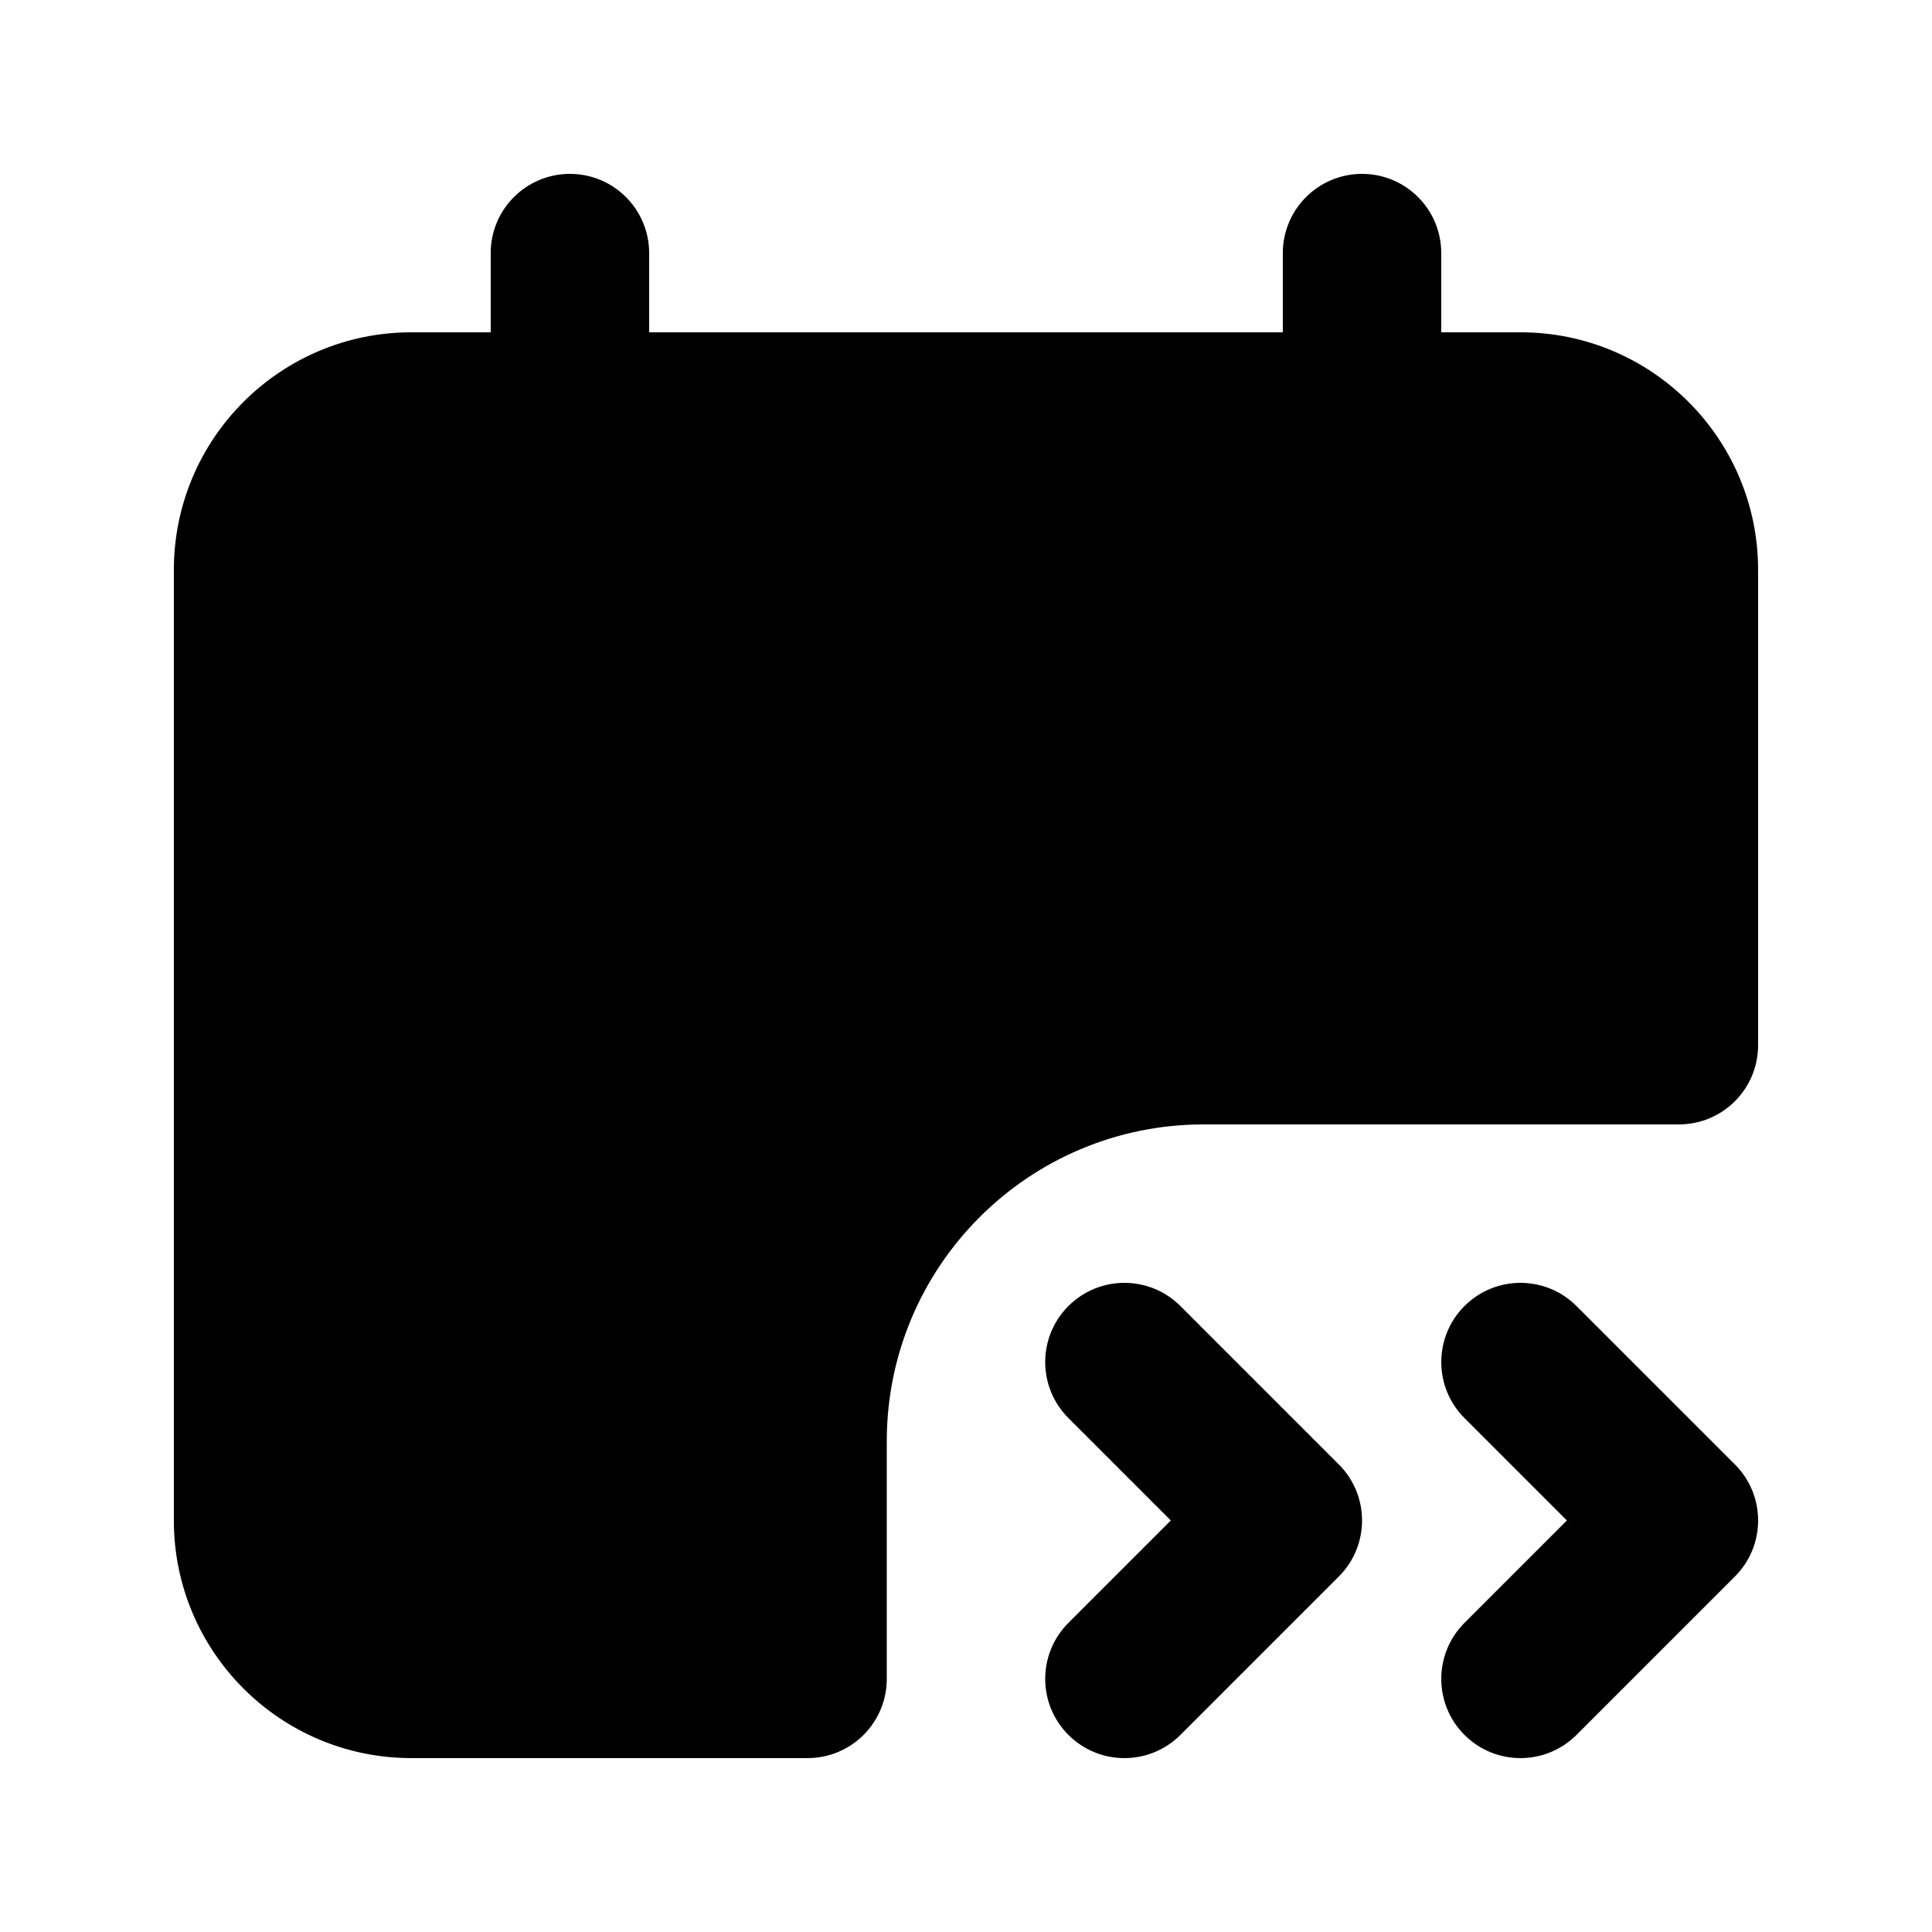
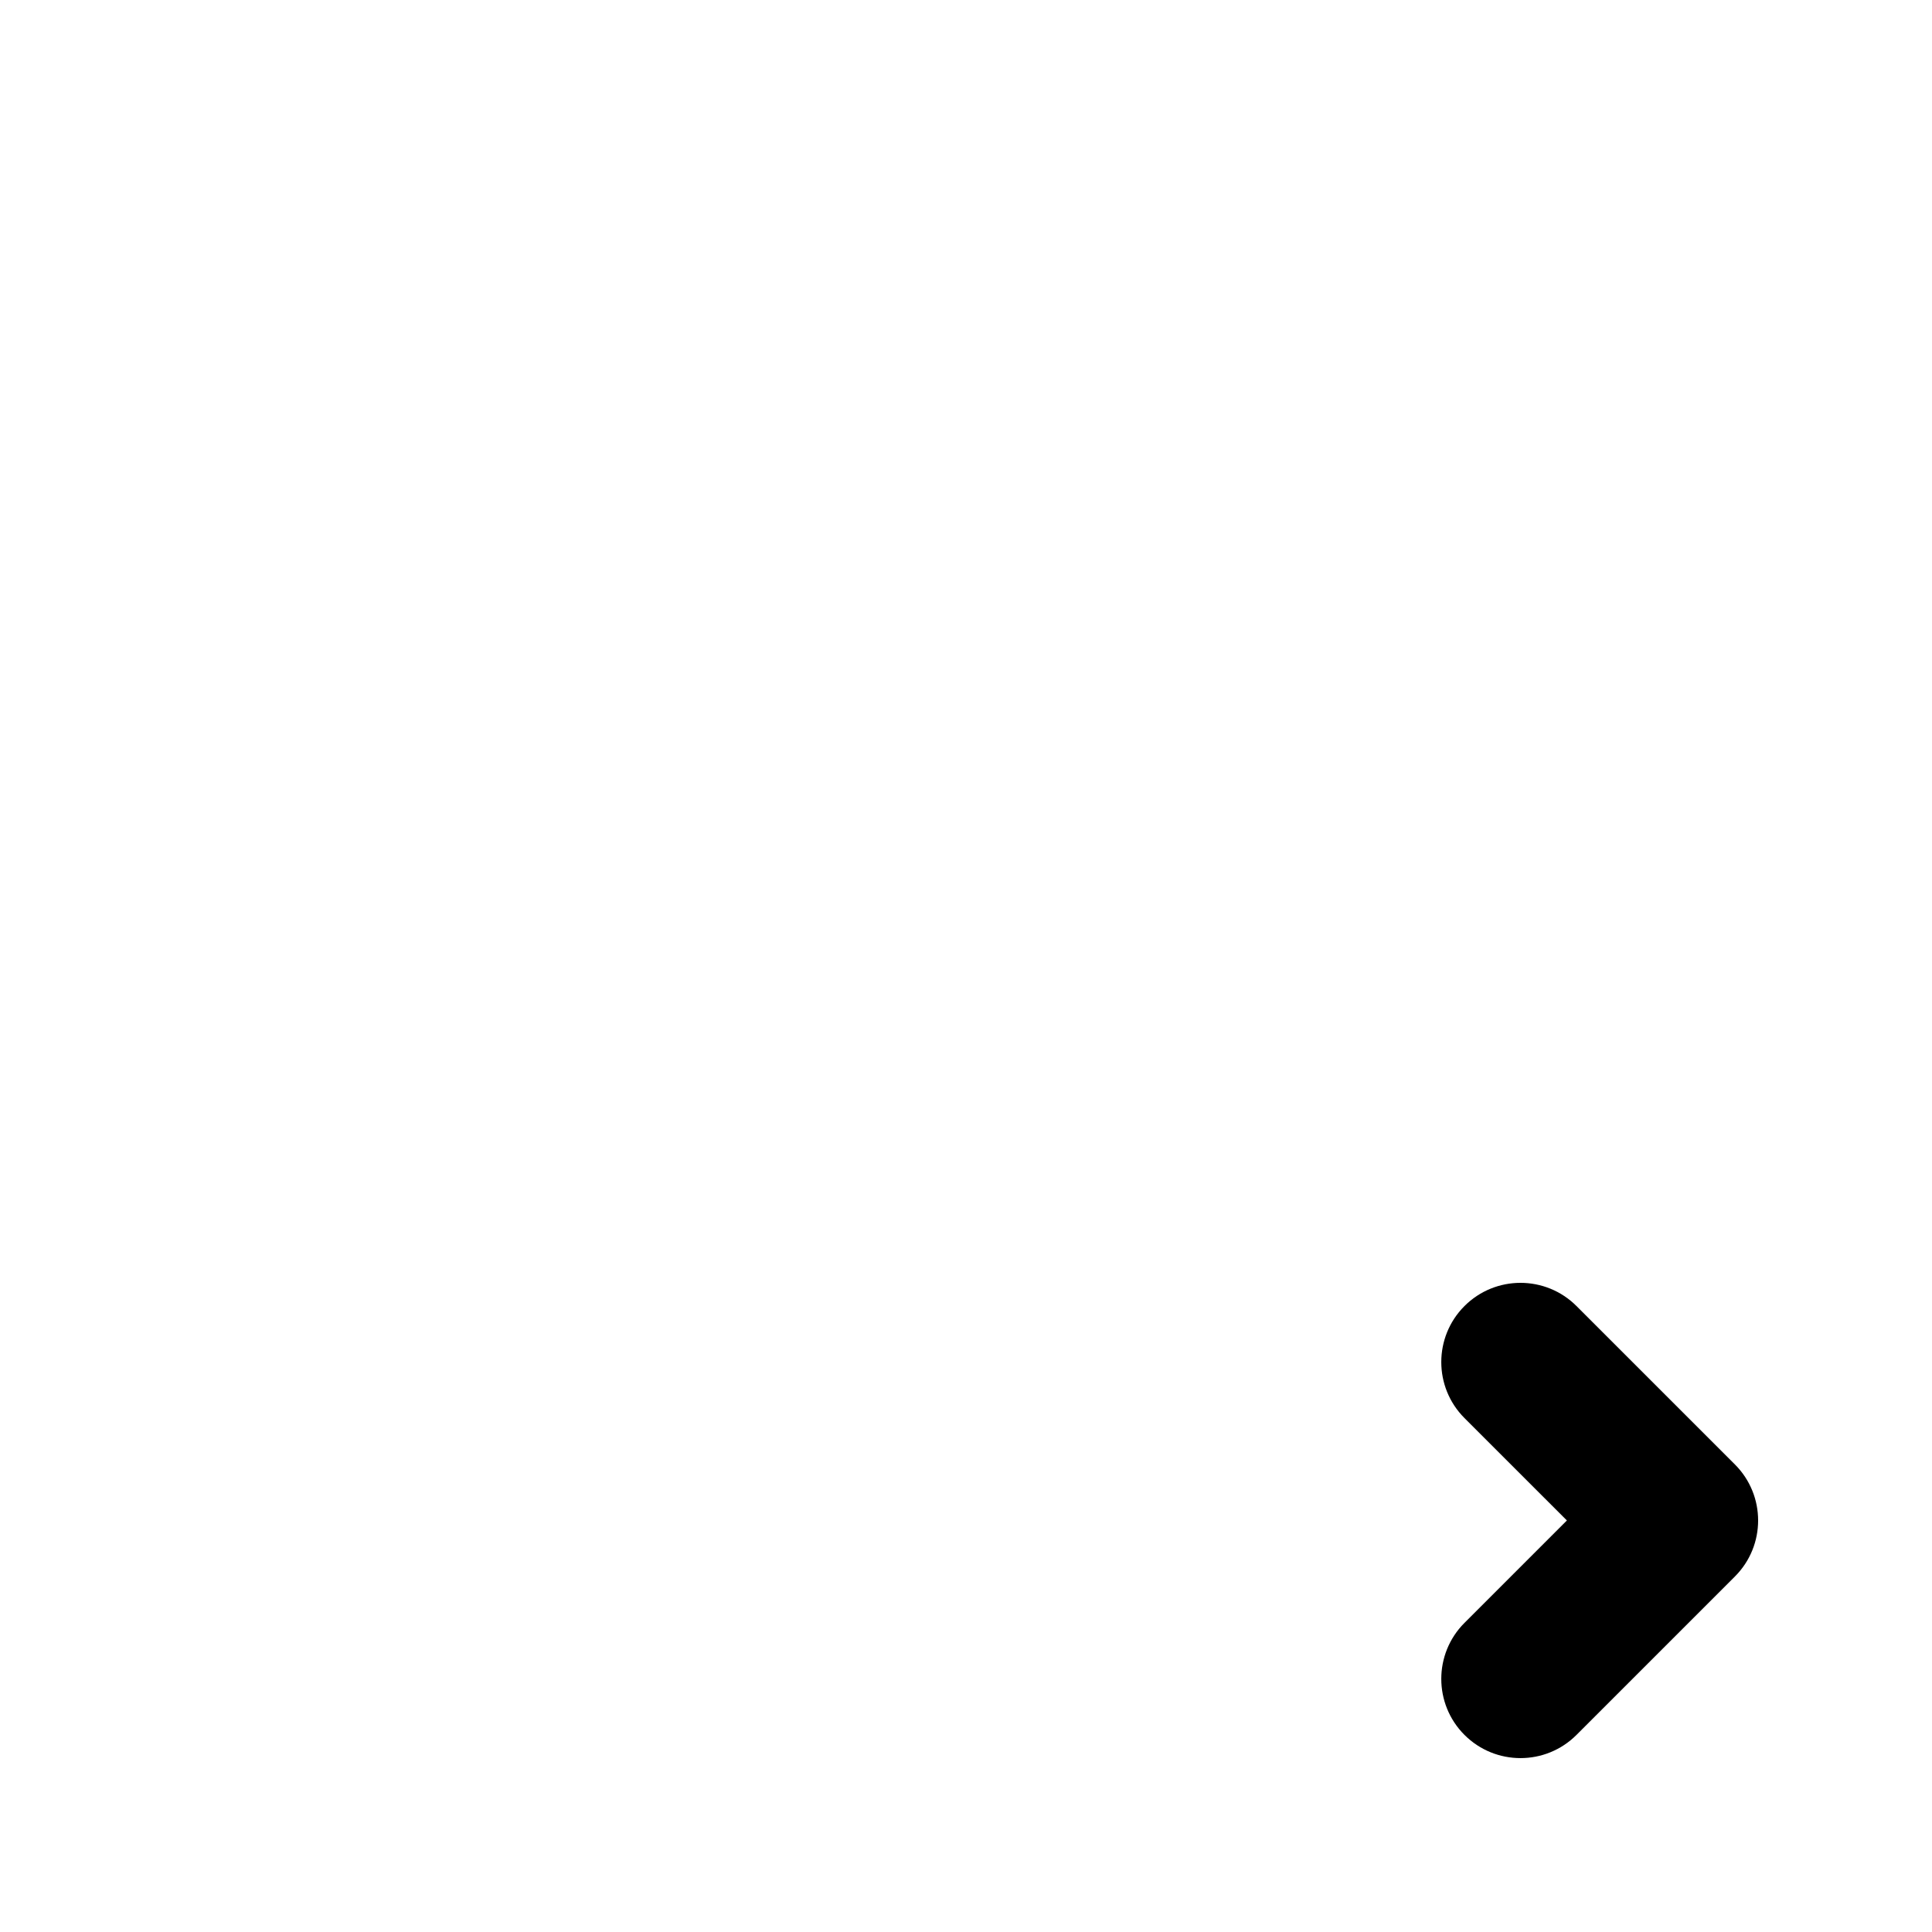
<svg xmlns="http://www.w3.org/2000/svg" fill="#000000" width="800px" height="800px" version="1.1" viewBox="144 144 512 512">
  <g>
-     <path d="m295.04 190.08c11.594 0 20.992 9.398 20.992 20.992v20.992h167.93v-20.992c0-11.594 9.398-20.992 20.992-20.992 11.598 0 20.992 9.398 20.992 20.992v20.992h20.992c34.785 0 62.977 28.195 62.977 62.977v125.95c0 11.594-9.398 20.992-20.992 20.992h-125.95c-46.375 0-83.969 37.594-83.969 83.965v62.977c0 11.594-9.398 20.992-20.992 20.992h-104.96c-34.781 0-62.977-28.191-62.977-62.977v-251.9c0-34.781 28.195-62.977 62.977-62.977h20.992v-20.992c0-11.594 9.398-20.992 20.992-20.992z" fill-rule="evenodd" />
-     <path d="m427.14 519.8c-8.199-8.195-8.199-21.488 0-29.684 8.195-8.199 21.488-8.199 29.684 0l41.984 41.98c8.199 8.199 8.199 21.492 0 29.688l-41.984 41.984c-8.195 8.199-21.488 8.199-29.684 0-8.199-8.195-8.199-21.488 0-29.688l27.141-27.141z" />
    <path d="m532.1 519.8c-8.195-8.195-8.195-21.488 0-29.684 8.199-8.199 21.492-8.199 29.688 0l41.984 41.98c8.199 8.199 8.199 21.492 0 29.688l-41.984 41.984c-8.195 8.199-21.488 8.199-29.688 0-8.195-8.195-8.195-21.488 0-29.688l27.141-27.141z" />
  </g>
</svg>